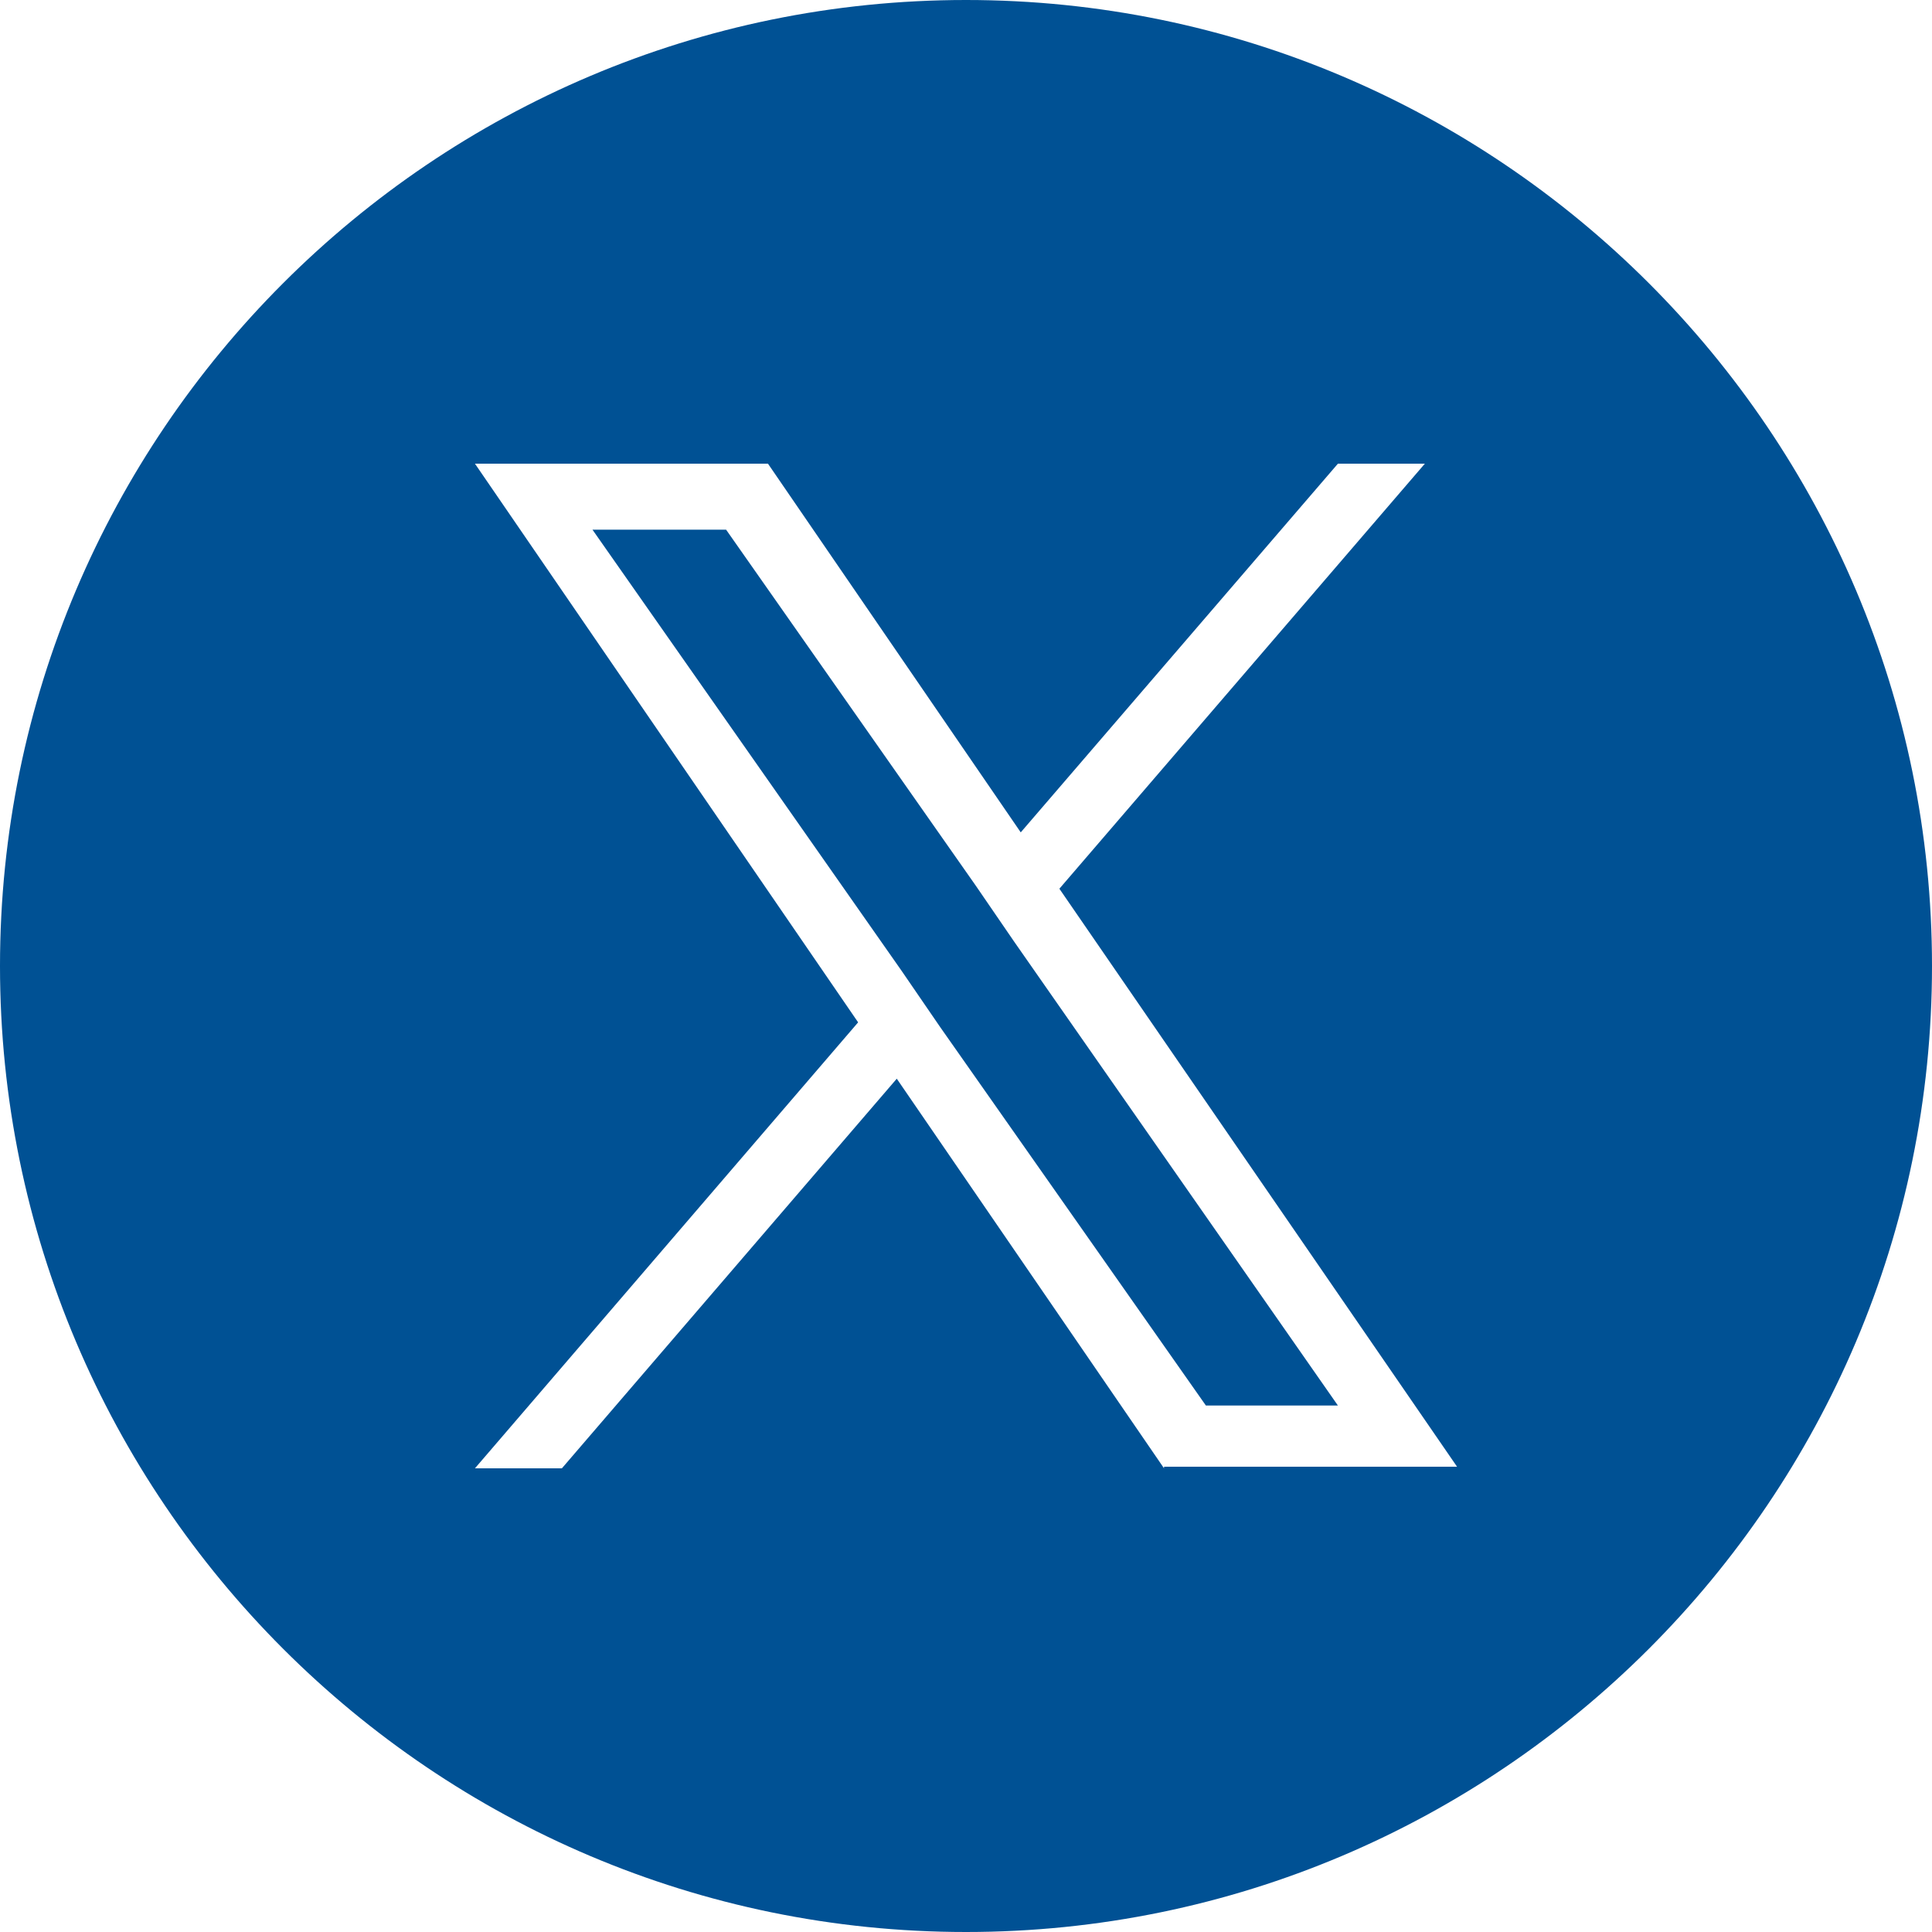
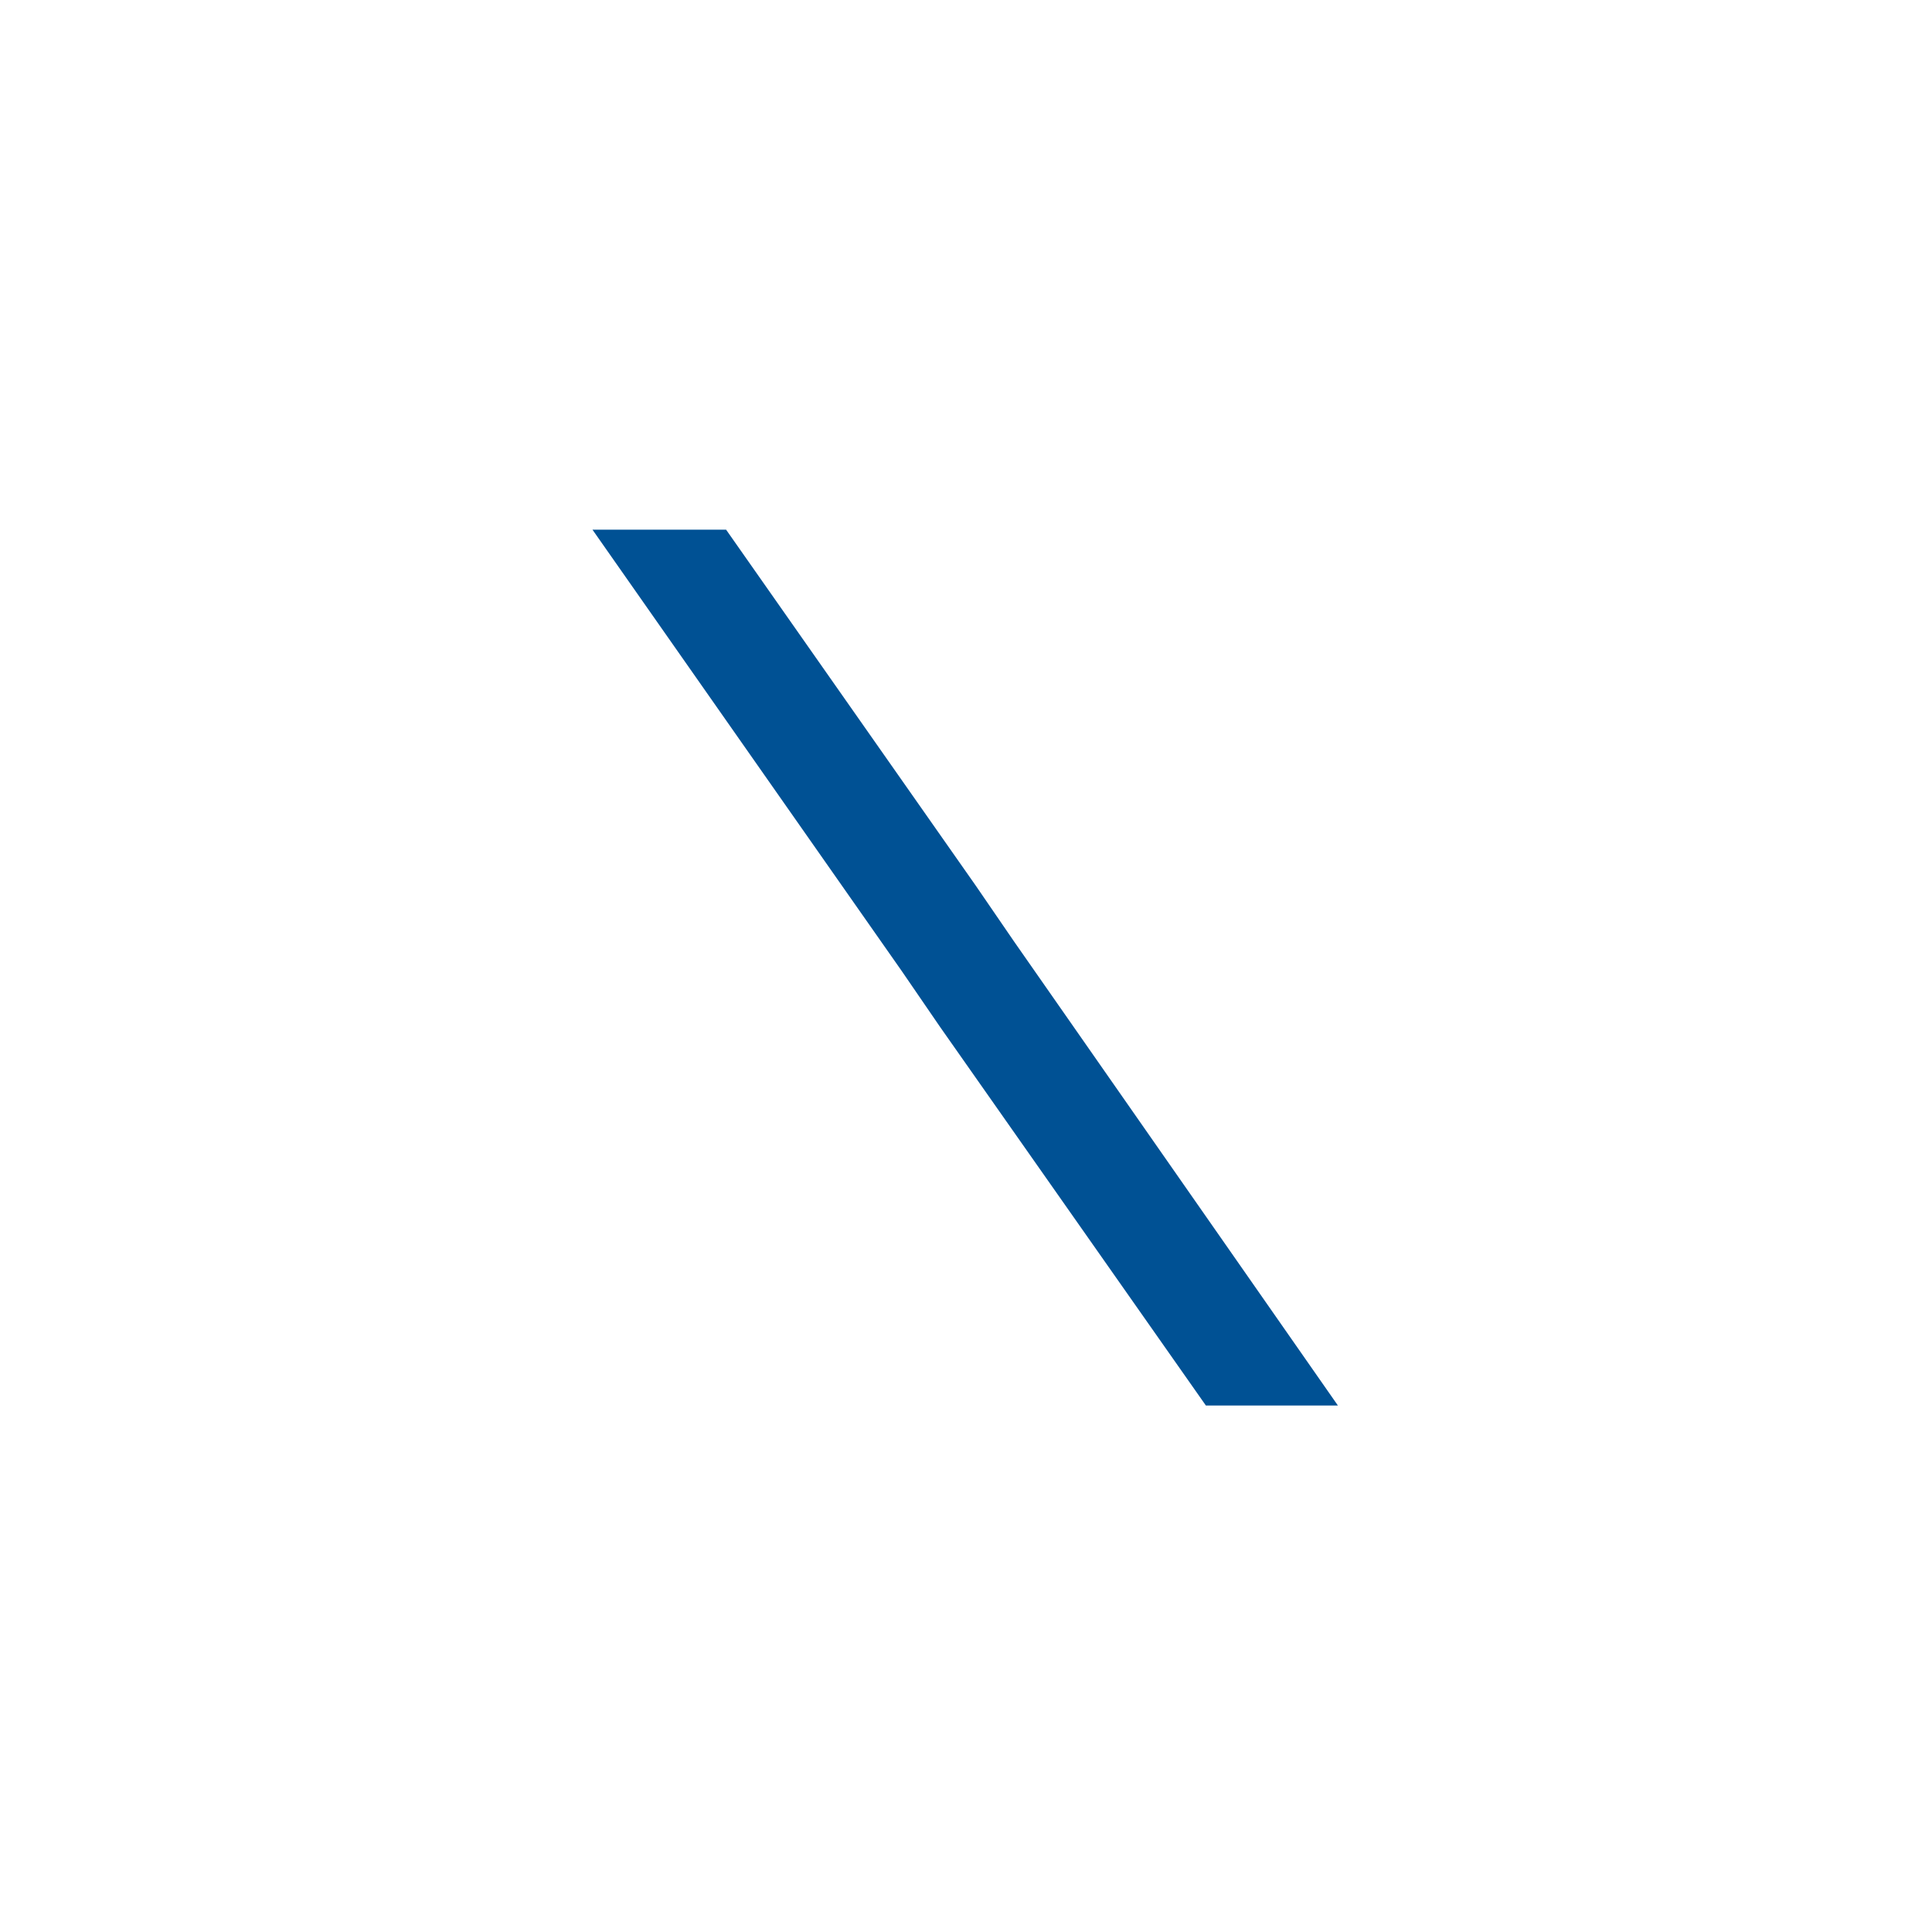
<svg xmlns="http://www.w3.org/2000/svg" version="1.1" id="レイヤー_1" x="0px" y="0px" viewBox="0 0 120 120" style="enable-background:new 0 0 120 120;" xml:space="preserve">
  <style type="text/css">
	.st0{fill:#707070;}
	.st1{fill:#D50D18;}
	.st2{fill:#FFFFFF;}
	.st3{enable-background:new    ;}
	.st4{fill:#005194;}
	.st5{fill:#095294;}
	.st6{fill:#0068B6;}
	.st7{fill:#009FC9;}
	.st8{fill:#0068B7;}
	.st9{fill:#E60113;}
	.st10{fill:#00A040;}
	.st11{fill:#158BCE;}
	.st12{fill:#084C8D;}
	.st13{fill:#EFEFEF;}
	.st14{fill:none;stroke:#EFEFEF;}
</style>
  <g>
-     <path class="st4" d="M60,0C26.9,0,0,26.9,0,60s26.9,60,60,60s60-26.9,60-60S93.1,0,60,0z M72.3,91.2L55.7,67L34.9,91.2h-5.4   l23.8-27.7L29.5,28.8h18.2l15.7,22.9l19.7-22.9h5.4L65.8,55.2h0l24.7,35.9H72.3z" />
    <polygon class="st4" points="60.6,55 45.1,32.9 36.8,32.9 56,60.3 58.4,63.8 58.4,63.8 74.9,87.3 83.1,87.3 63,58.5  " />
  </g>
</svg>